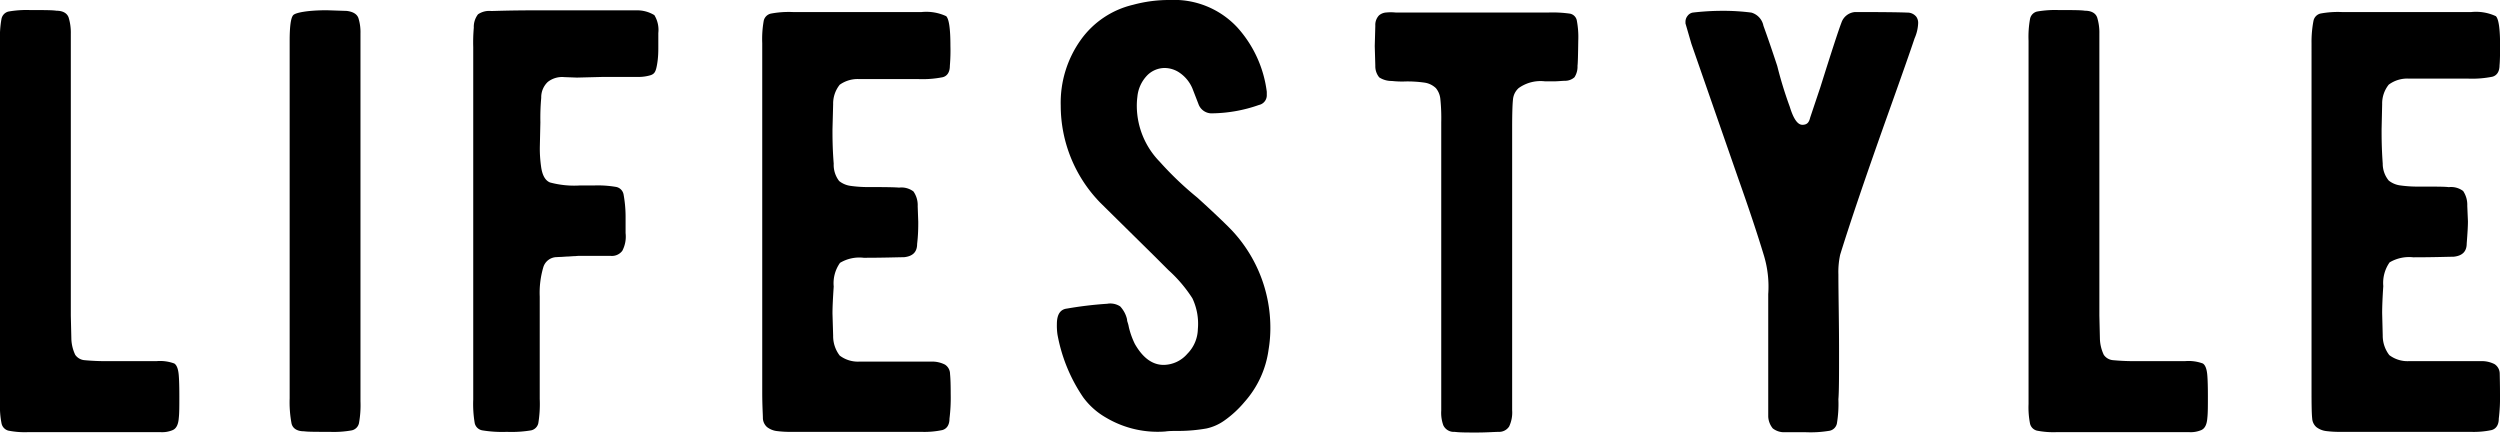
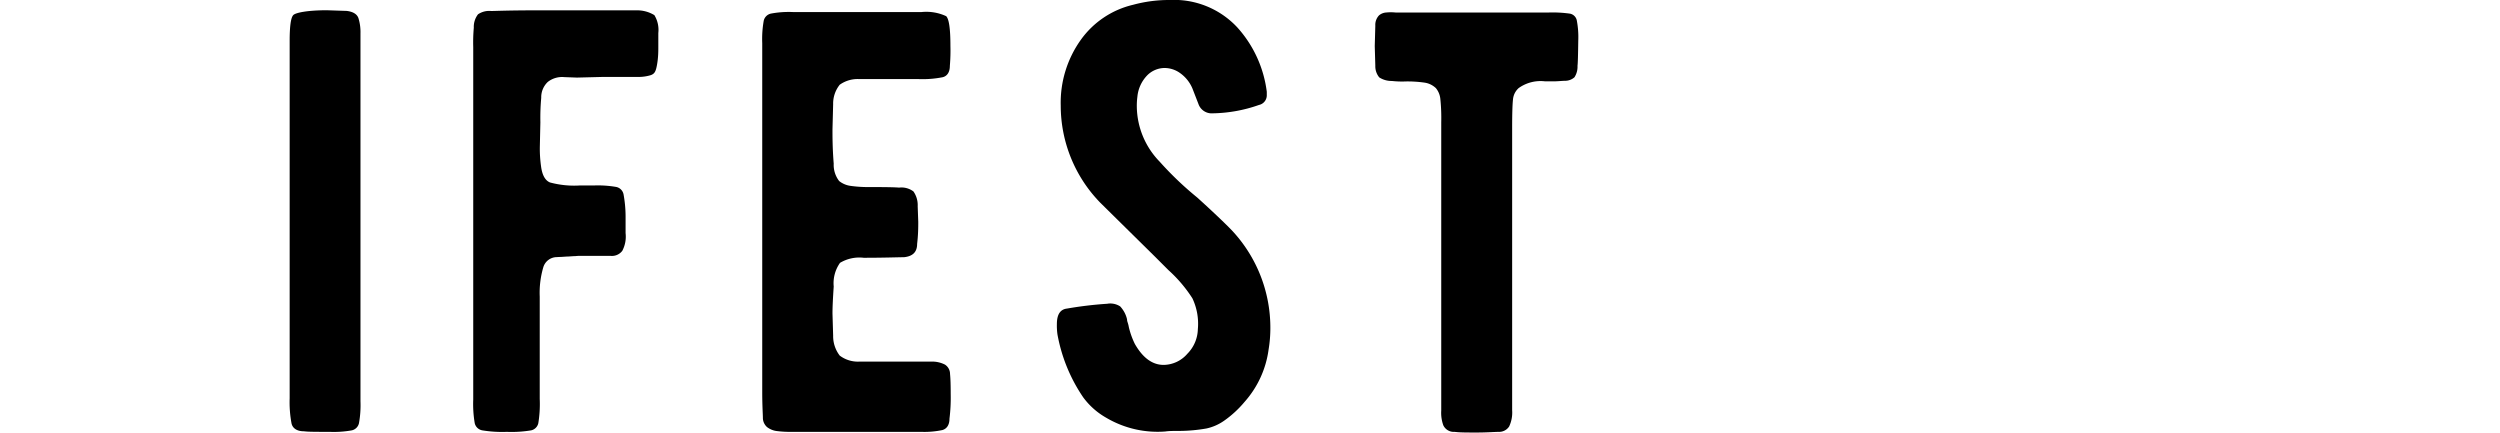
<svg xmlns="http://www.w3.org/2000/svg" viewBox="0 0 265.83 45.99">
  <g id="レイヤー_2" data-name="レイヤー 2">
    <g id="レイヤー_1-2" data-name="レイヤー 1">
-       <path d="M19.07,42.16c0,1,0,1.78-.06,2.29-.05.69-.26,1.11-.64,1.28a2.89,2.89,0,0,1-1.31.22l-1,0H3a9.06,9.06,0,0,1-2.11-.16A1,1,0,0,1,.16,45,9,9,0,0,1,0,42.92V4.34A10.68,10.68,0,0,1,.16,2a1,1,0,0,1,.73-.77,11,11,0,0,1,2.3-.16c1.44,0,2.38,0,2.81.07.72,0,1.15.29,1.3.73A5.5,5.5,0,0,1,7.53,3.6V33.55l.06,2.55A4.3,4.3,0,0,0,8,37.73a1.34,1.34,0,0,0,1,.57,25,25,0,0,0,2.65.1h5a4.36,4.36,0,0,1,1.88.25c.27.17.43.6.48,1.28C19.05,40.44,19.07,41.18,19.07,42.16Z" />
      <path d="M38.17,45a1,1,0,0,1-.76.76,10.74,10.74,0,0,1-2.33.16c-1.41,0-2.32,0-2.75-.06-.76,0-1.21-.32-1.33-.83a12.34,12.34,0,0,1-.2-2.68v-38c0-1.58.13-2.49.39-2.75s1.53-.51,3.57-.51l2.1.07c.68.08,1.1.34,1.25.76a5,5,0,0,1,.22,1.63V42.67A10.74,10.74,0,0,1,38.17,45Z" />
      <path d="M70,5c0,.46,0,1.08-.13,1.84s-.26,1-.67,1.15a4.45,4.45,0,0,1-1.37.19H64.1l-2.75.07L60,8.2a2.46,2.46,0,0,0-1.75.51,2.24,2.24,0,0,0-.7,1.69A23.87,23.87,0,0,0,57.46,13l-.06,2.68a13.72,13.72,0,0,0,.13,2c.12.94.44,1.51.95,1.72a9.84,9.84,0,0,0,3.19.32H63.2a11.38,11.38,0,0,1,2.33.16,1,1,0,0,1,.77.77A13.22,13.22,0,0,1,66.52,23c0,.3,0,.9,0,1.79a3.24,3.24,0,0,1-.35,1.88,1.38,1.38,0,0,1-1.21.54l-1,0q-.9,0-2.49,0l-2.29.13a1.51,1.51,0,0,0-1.41,1.08,9.63,9.63,0,0,0-.38,3.12V42.41A12.65,12.65,0,0,1,57.24,45a1,1,0,0,1-.76.76,12.65,12.65,0,0,1-2.59.16,13,13,0,0,1-2.61-.16,1,1,0,0,1-.8-.76,12.15,12.15,0,0,1-.16-2.52V5a17.31,17.31,0,0,1,.06-2.05,2.19,2.19,0,0,1,.45-1.43,2.13,2.13,0,0,1,1.4-.35c.34,0,1.87-.07,4.6-.07H67.67a3.5,3.5,0,0,1,1.91.51A3,3,0,0,1,70,3.51Z" />
      <path d="M101.09,41.9a18.27,18.27,0,0,1-.13,2.62c0,.68-.3,1.08-.76,1.21a9.3,9.3,0,0,1-2.24.19H84.12a11,11,0,0,1-1.56-.09,2.13,2.13,0,0,1-1-.42,1.32,1.32,0,0,1-.44-.92c0-.41-.07-1.33-.07-2.78V4.59a11.1,11.1,0,0,1,.16-2.39A1,1,0,0,1,82,1.44a10.29,10.29,0,0,1,2.3-.16H98a5,5,0,0,1,2.61.44c.3.3.45,1.34.45,3.13A19.59,19.59,0,0,1,101,7c0,.68-.29,1.09-.76,1.21a11,11,0,0,1-2.55.2H91.39a3.28,3.28,0,0,0-2.1.6,3.2,3.2,0,0,0-.7,2.07l-.07,2.68c0,.81,0,2,.13,3.64a2.81,2.81,0,0,0,.58,1.85,2.47,2.47,0,0,0,1.18.51,13.32,13.32,0,0,0,2.07.13q2.55,0,3.12.06a2.11,2.11,0,0,1,1.53.41,2.54,2.54,0,0,1,.45,1.57l.06,1.65c0,.56,0,1.34-.12,2.36,0,.86-.47,1.32-1.41,1.41-.63,0-2.06.06-4.27.06a4,4,0,0,0-2.52.54,3.76,3.76,0,0,0-.67,2.52c-.08,1.19-.13,2.15-.13,2.87l.07,2.36a3.38,3.38,0,0,0,.7,2.11,3.2,3.2,0,0,0,2.1.64h6.25l1.38,0a3,3,0,0,1,1.46.32,1.18,1.18,0,0,1,.54,1C101.07,40.25,101.09,41,101.09,41.9Z" />
      <path d="M135.08,34.82a14,14,0,0,1-.19,2.36,10.45,10.45,0,0,1-2.55,5.55,11.15,11.15,0,0,1-2.17,2,5.15,5.15,0,0,1-1.88.83,17.17,17.17,0,0,1-2.77.26c-.68,0-1.22,0-1.6.06a10.74,10.74,0,0,1-6.31-1.47,7.78,7.78,0,0,1-2.43-2.16,17.34,17.34,0,0,1-2.74-6.7,6.67,6.67,0,0,1-.06-1.09q0-1.53,1.08-1.65a40.33,40.33,0,0,1,4.27-.51,1.93,1.93,0,0,1,1.38.28,3,3,0,0,1,.73,1.37,1,1,0,0,0,.06.32,3.1,3.1,0,0,1,.13.51,8.49,8.49,0,0,0,.64,1.79c.85,1.49,1.87,2.23,3.06,2.23a3.37,3.37,0,0,0,2.52-1.18A3.84,3.84,0,0,0,127.37,35a6.32,6.32,0,0,0-.58-3.28,14.63,14.63,0,0,0-2.55-3l-1.47-1.47L117,21.56a14.79,14.79,0,0,1-4.21-10.33,11.49,11.49,0,0,1,2.14-7A9.5,9.5,0,0,1,120.48.51,14.56,14.56,0,0,1,124.37,0a9.19,9.19,0,0,1,7.21,2.93,12.53,12.53,0,0,1,3.12,6.83v.32a1.05,1.05,0,0,1-.83,1.08,15.46,15.46,0,0,1-4.91.89,1.49,1.49,0,0,1-1.53-1l-.64-1.65a3.82,3.82,0,0,0-1.31-1.63,2.85,2.85,0,0,0-1.62-.54,2.62,2.62,0,0,0-1.92.83,3.77,3.77,0,0,0-1,2.23,7.41,7.41,0,0,0-.06,1.08,8.53,8.53,0,0,0,2.42,5.81,34.9,34.9,0,0,0,4,3.82c2.21,2,3.48,3.26,3.82,3.64A15.12,15.12,0,0,1,135.08,34.82Z" />
      <path d="M167.74,7a2.07,2.07,0,0,1-.32,1.21,1.48,1.48,0,0,1-.93.38c-.4,0-.83.06-1.27.06h-.93a4,4,0,0,0-2.8.71,1.82,1.82,0,0,0-.61,1.21q-.09.77-.09,3.06v30a3.46,3.46,0,0,1-.32,1.72,1.27,1.27,0,0,1-1,.57c-.56,0-1.36.07-2.43.07s-1.85,0-2.36-.07a1.23,1.23,0,0,1-1.21-.7,3.87,3.87,0,0,1-.22-1.56c0-.62,0-1,0-1.25V13a19.92,19.92,0,0,0-.1-2.52,2.12,2.12,0,0,0-.47-1.11,2.2,2.2,0,0,0-1.18-.58,12.91,12.91,0,0,0-2-.13A9.78,9.78,0,0,1,148,8.61a2.4,2.4,0,0,1-1.34-.38A1.85,1.85,0,0,1,146.24,7l-.06-2.1.06-2.17a1.47,1.47,0,0,1,.39-1.09,1.3,1.3,0,0,1,.76-.31,5,5,0,0,1,1,0c.34,0,.66,0,1,0h15.31a13.24,13.24,0,0,1,2.23.12.92.92,0,0,1,.73.7,9.45,9.45,0,0,1,.16,2.17C167.8,5.76,167.78,6.68,167.74,7Z" />
-       <path d="M203.77,1.79a1.12,1.12,0,0,1,.19.7,4.38,4.38,0,0,1-.38,1.59q-.57,1.73-2.81,8-3.5,9.82-5.1,15a8.57,8.57,0,0,0-.19,2.11c0,2.17.07,4.89.07,8.16,0,2.6,0,4.3-.07,5.1a12.65,12.65,0,0,1-.16,2.59,1,1,0,0,1-.76.76,12.15,12.15,0,0,1-2.52.16h-2.3a1.94,1.94,0,0,1-1.24-.41,2.15,2.15,0,0,1-.48-1.25q0-.25,0-1t0-2.52v-9.5a11.42,11.42,0,0,0-.45-4.08c-.72-2.38-1.64-5.13-2.74-8.23L179.85,4.66l-.63-2.17V2.3a1,1,0,0,1,.22-.61.9.9,0,0,1,.54-.35,27.37,27.37,0,0,1,3.19-.19,23.28,23.28,0,0,1,3.06.19,1.82,1.82,0,0,1,1.28,1.4c.42,1.15.91,2.58,1.47,4.28a42.35,42.35,0,0,0,1.33,4.33c.39,1.28.83,1.92,1.34,1.92s.71-.26.83-.77l1.09-3.25c1.19-3.79,1.93-6.06,2.23-6.83a1.66,1.66,0,0,1,1.47-1.14q4.14,0,5.55.06A1.19,1.19,0,0,1,203.77,1.79Z" />
-       <path d="M234.77,42.16c0,1,0,1.78-.06,2.29-.05.69-.26,1.11-.64,1.28a2.89,2.89,0,0,1-1.31.22l-1,0H218.7a9.06,9.06,0,0,1-2.11-.16,1,1,0,0,1-.73-.73,9,9,0,0,1-.16-2.11V4.34A10.68,10.68,0,0,1,215.86,2a1,1,0,0,1,.73-.77,11,11,0,0,1,2.3-.16c1.44,0,2.38,0,2.8.07.73,0,1.16.29,1.31.73a5.5,5.5,0,0,1,.23,1.72V33.55l.06,2.55a4.3,4.3,0,0,0,.41,1.63,1.32,1.32,0,0,0,1,.57,25,25,0,0,0,2.65.1h5a4.36,4.36,0,0,1,1.88.25c.27.17.43.6.48,1.28C234.75,40.44,234.77,41.18,234.77,42.16Z" />
-       <path d="M265.83,41.9a18.27,18.27,0,0,1-.13,2.62c0,.68-.3,1.08-.76,1.21a9.24,9.24,0,0,1-2.24.19H248.86a11.11,11.11,0,0,1-1.56-.09,2.13,2.13,0,0,1-1-.42,1.32,1.32,0,0,1-.44-.92c-.05-.41-.07-1.33-.07-2.78V4.59A11.82,11.82,0,0,1,246,2.2a1,1,0,0,1,.74-.76A10.12,10.12,0,0,1,249,1.28h13.78a5,5,0,0,1,2.61.44c.3.3.45,1.34.45,3.13q0,1.53-.06,2.1c0,.68-.3,1.09-.77,1.21a11,11,0,0,1-2.55.2h-6.31A3.29,3.29,0,0,0,254,9a3.2,3.2,0,0,0-.7,2.07l-.06,2.68c0,.81,0,2,.12,3.64A2.81,2.81,0,0,0,254,19.2a2.47,2.47,0,0,0,1.18.51,13.41,13.41,0,0,0,2.07.13c1.7,0,2.74,0,3.13.06a2.14,2.14,0,0,1,1.53.41,2.62,2.62,0,0,1,.44,1.57l.07,1.65c0,.56-.05,1.34-.13,2.36,0,.86-.47,1.32-1.41,1.41-.63,0-2.06.06-4.27.06a4.06,4.06,0,0,0-2.52.54,3.81,3.81,0,0,0-.67,2.52c-.08,1.19-.12,2.15-.12,2.87l.06,2.36a3.38,3.38,0,0,0,.7,2.11,3.21,3.21,0,0,0,2.11.64h6.25l1.37,0a3,3,0,0,1,1.46.32,1.21,1.21,0,0,1,.55,1C265.81,40.25,265.83,41,265.83,41.9Z" />
    </g>
  </g>
</svg>